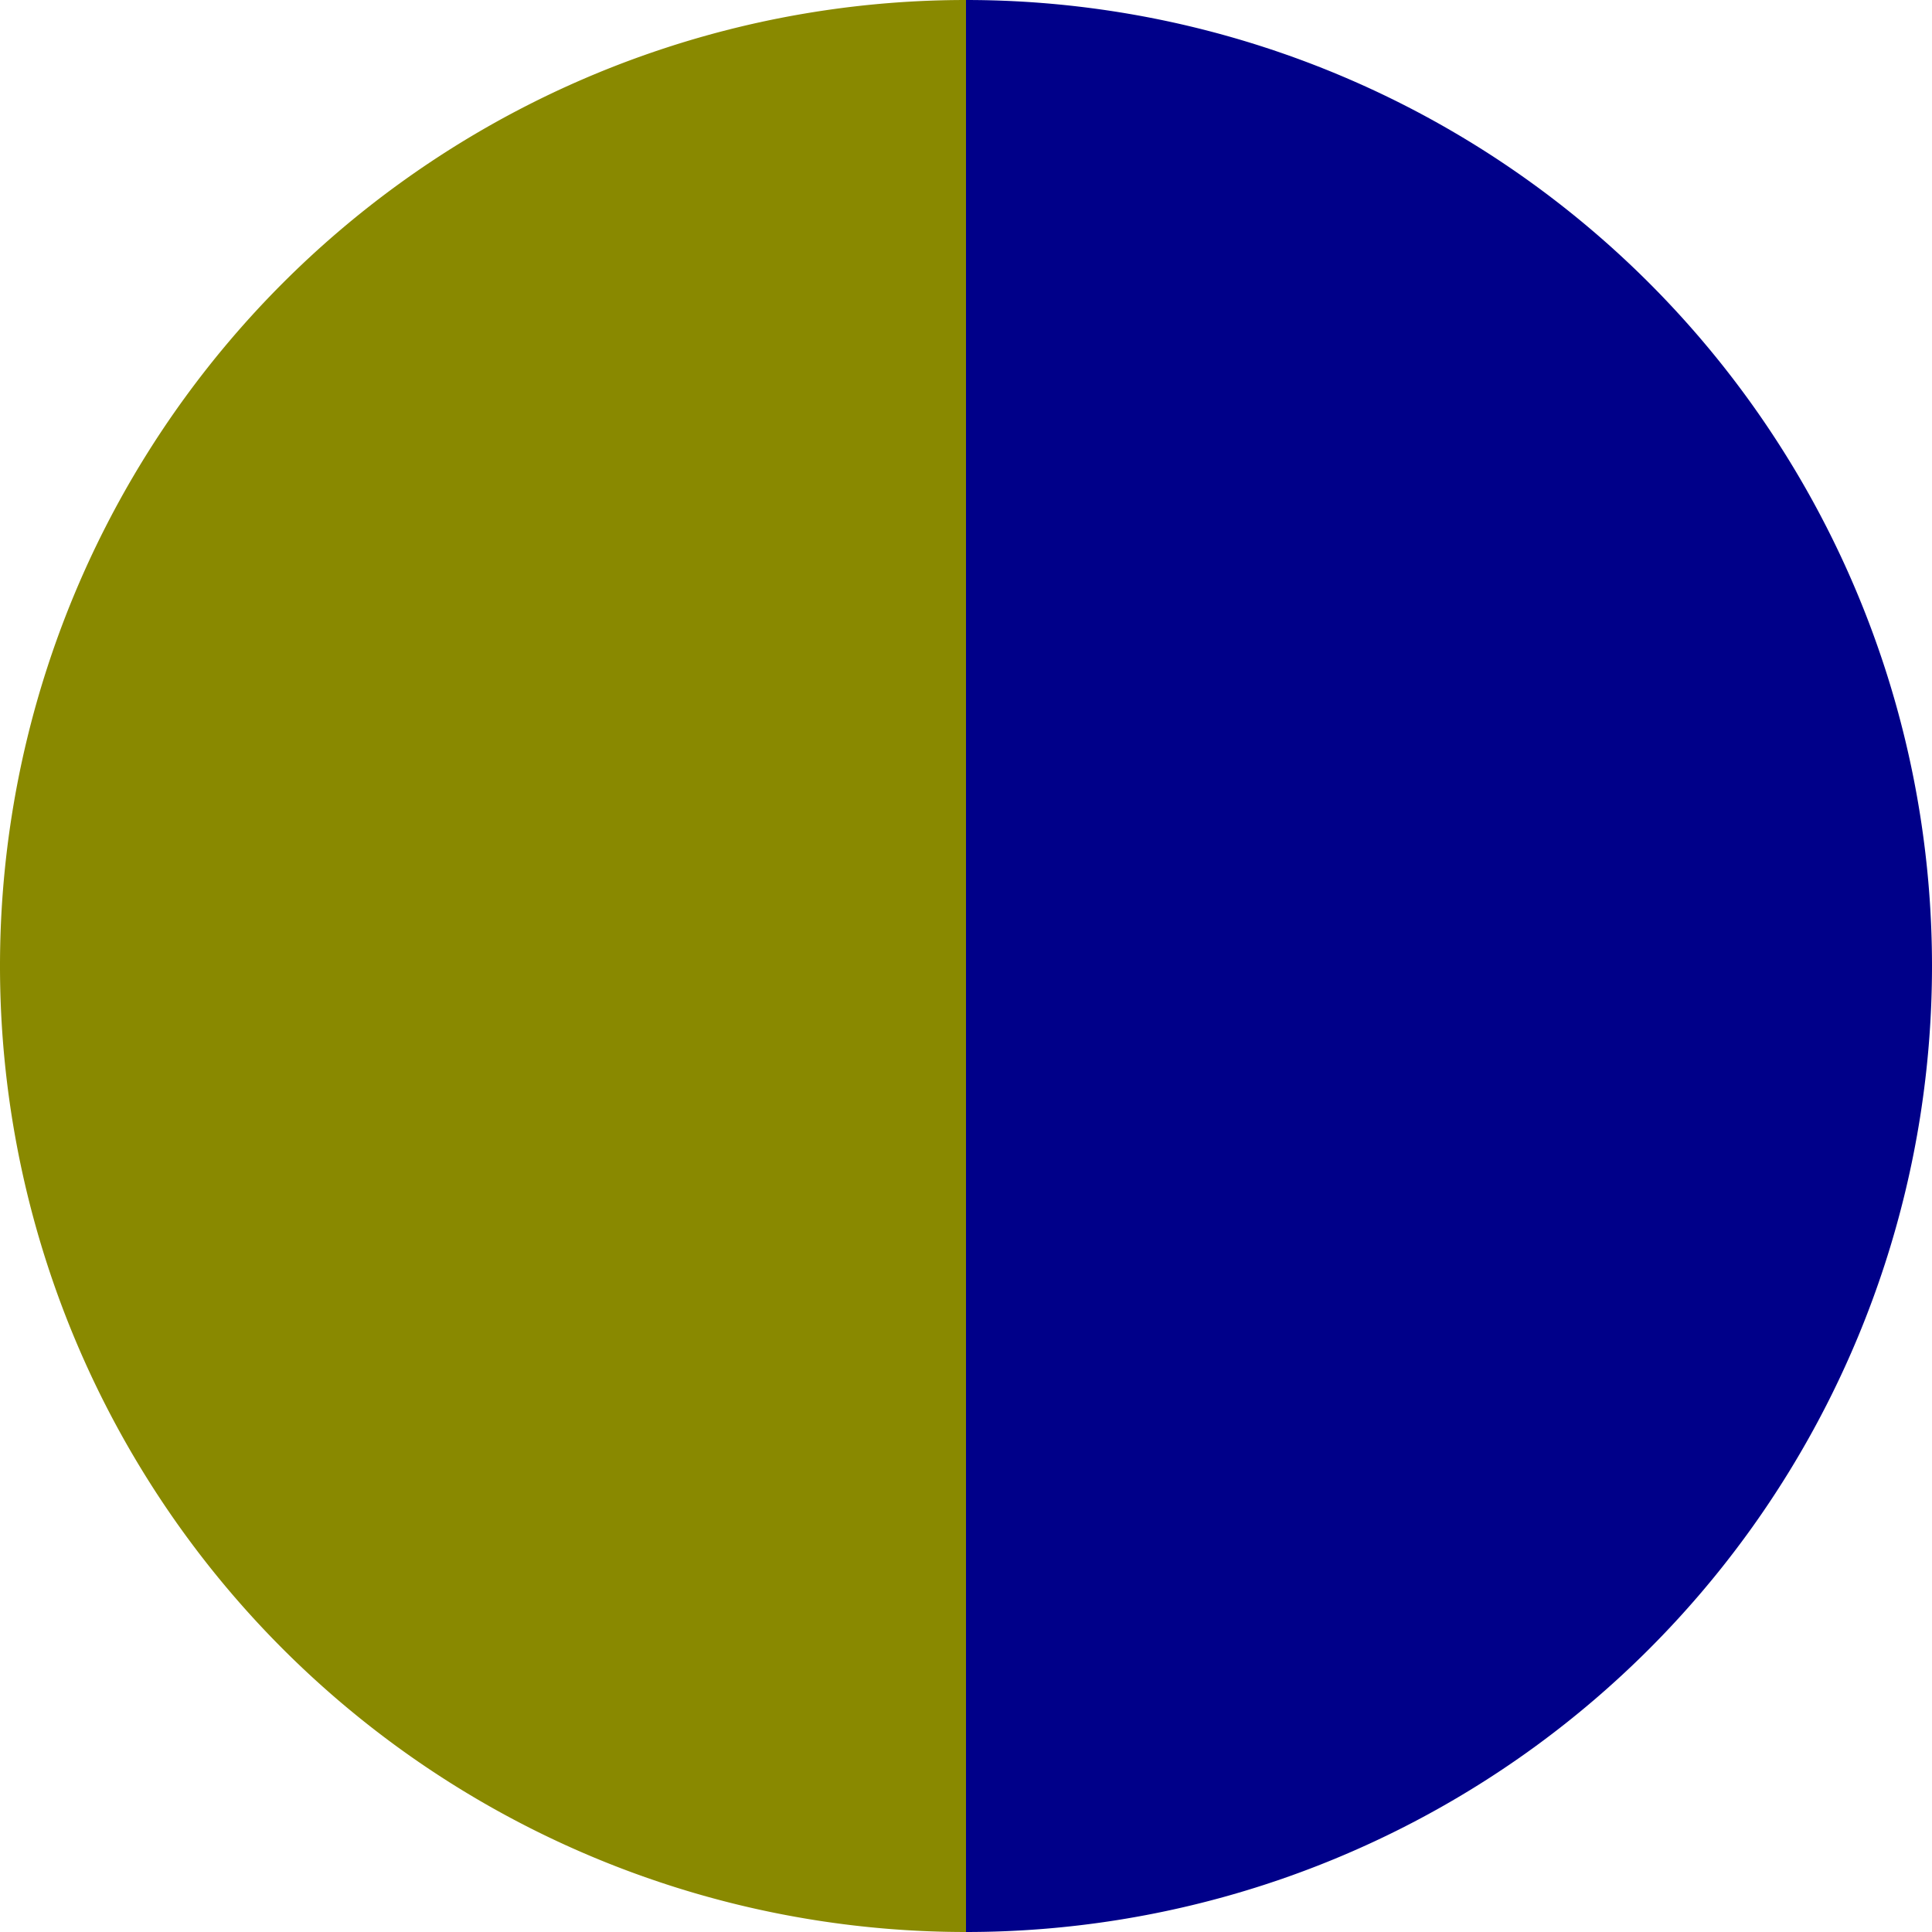
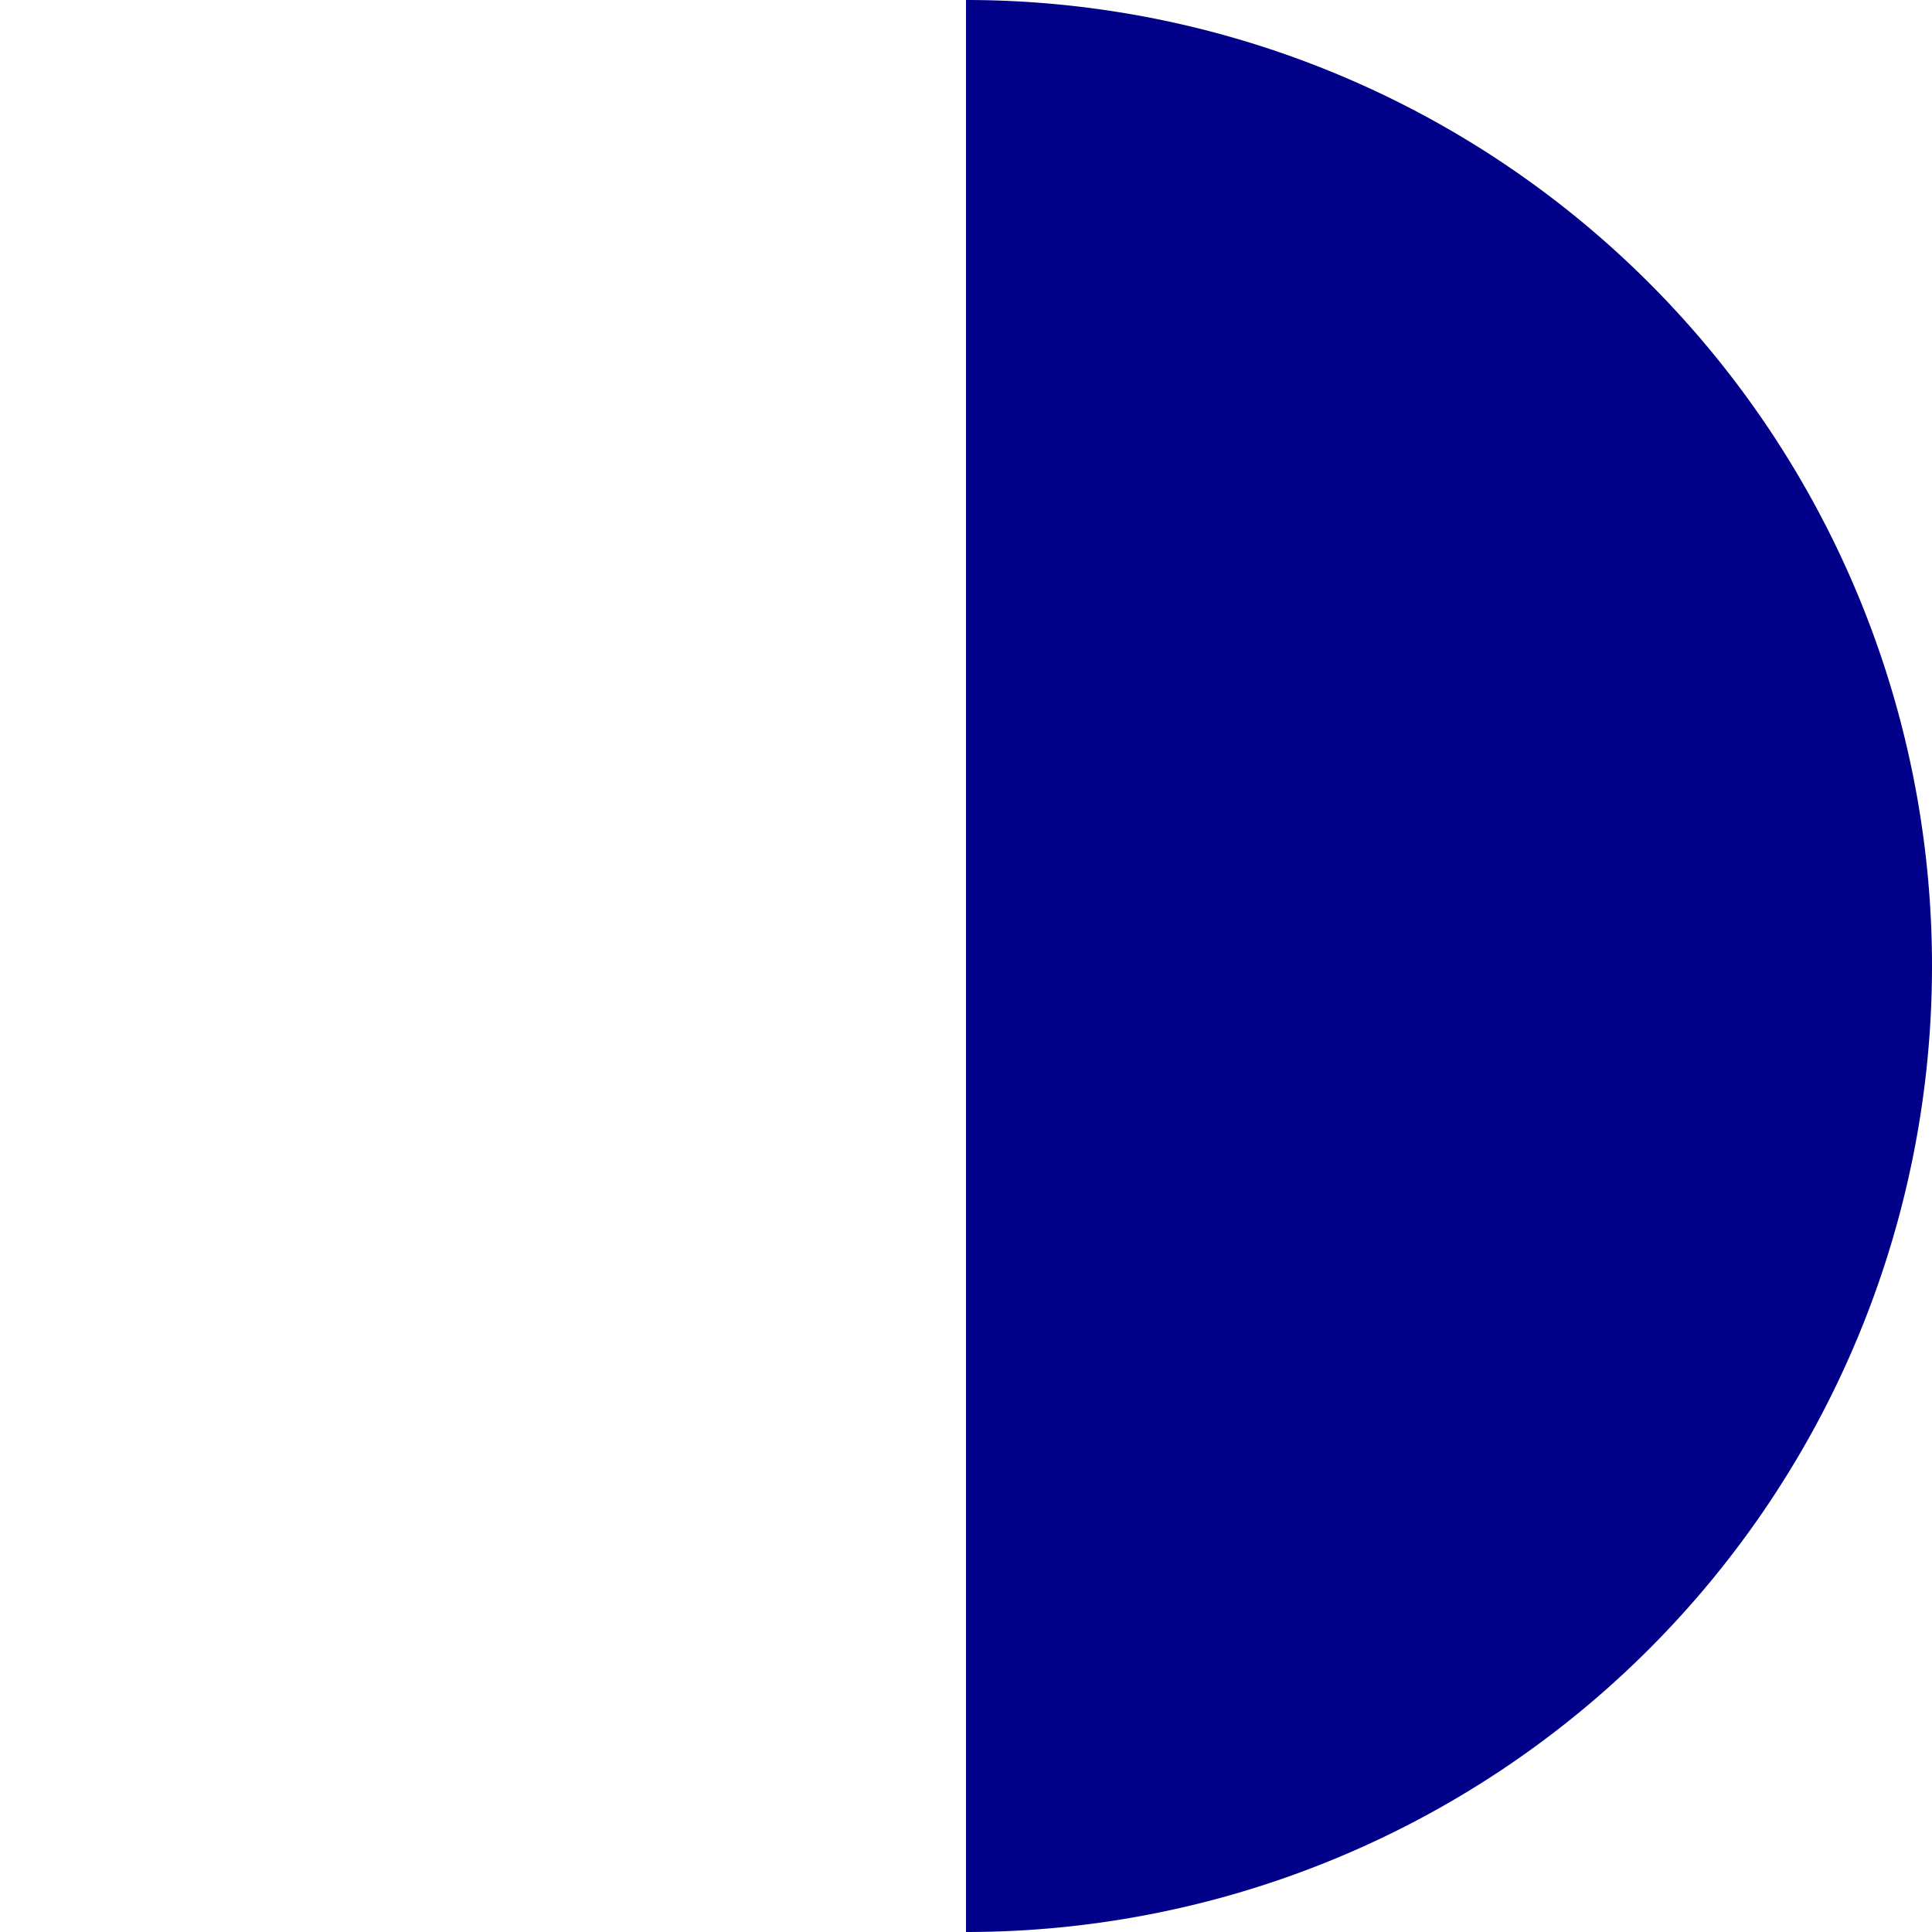
<svg xmlns="http://www.w3.org/2000/svg" width="500" height="500" viewBox="-1 -1 2 2">
  <path d="M 0 -1               A 1,1 0 0,1 0 1             L 0,0              z" fill="#000089" />
-   <path d="M 0 1               A 1,1 0 0,1 -0 -1             L 0,0              z" fill="#898900" />
</svg>